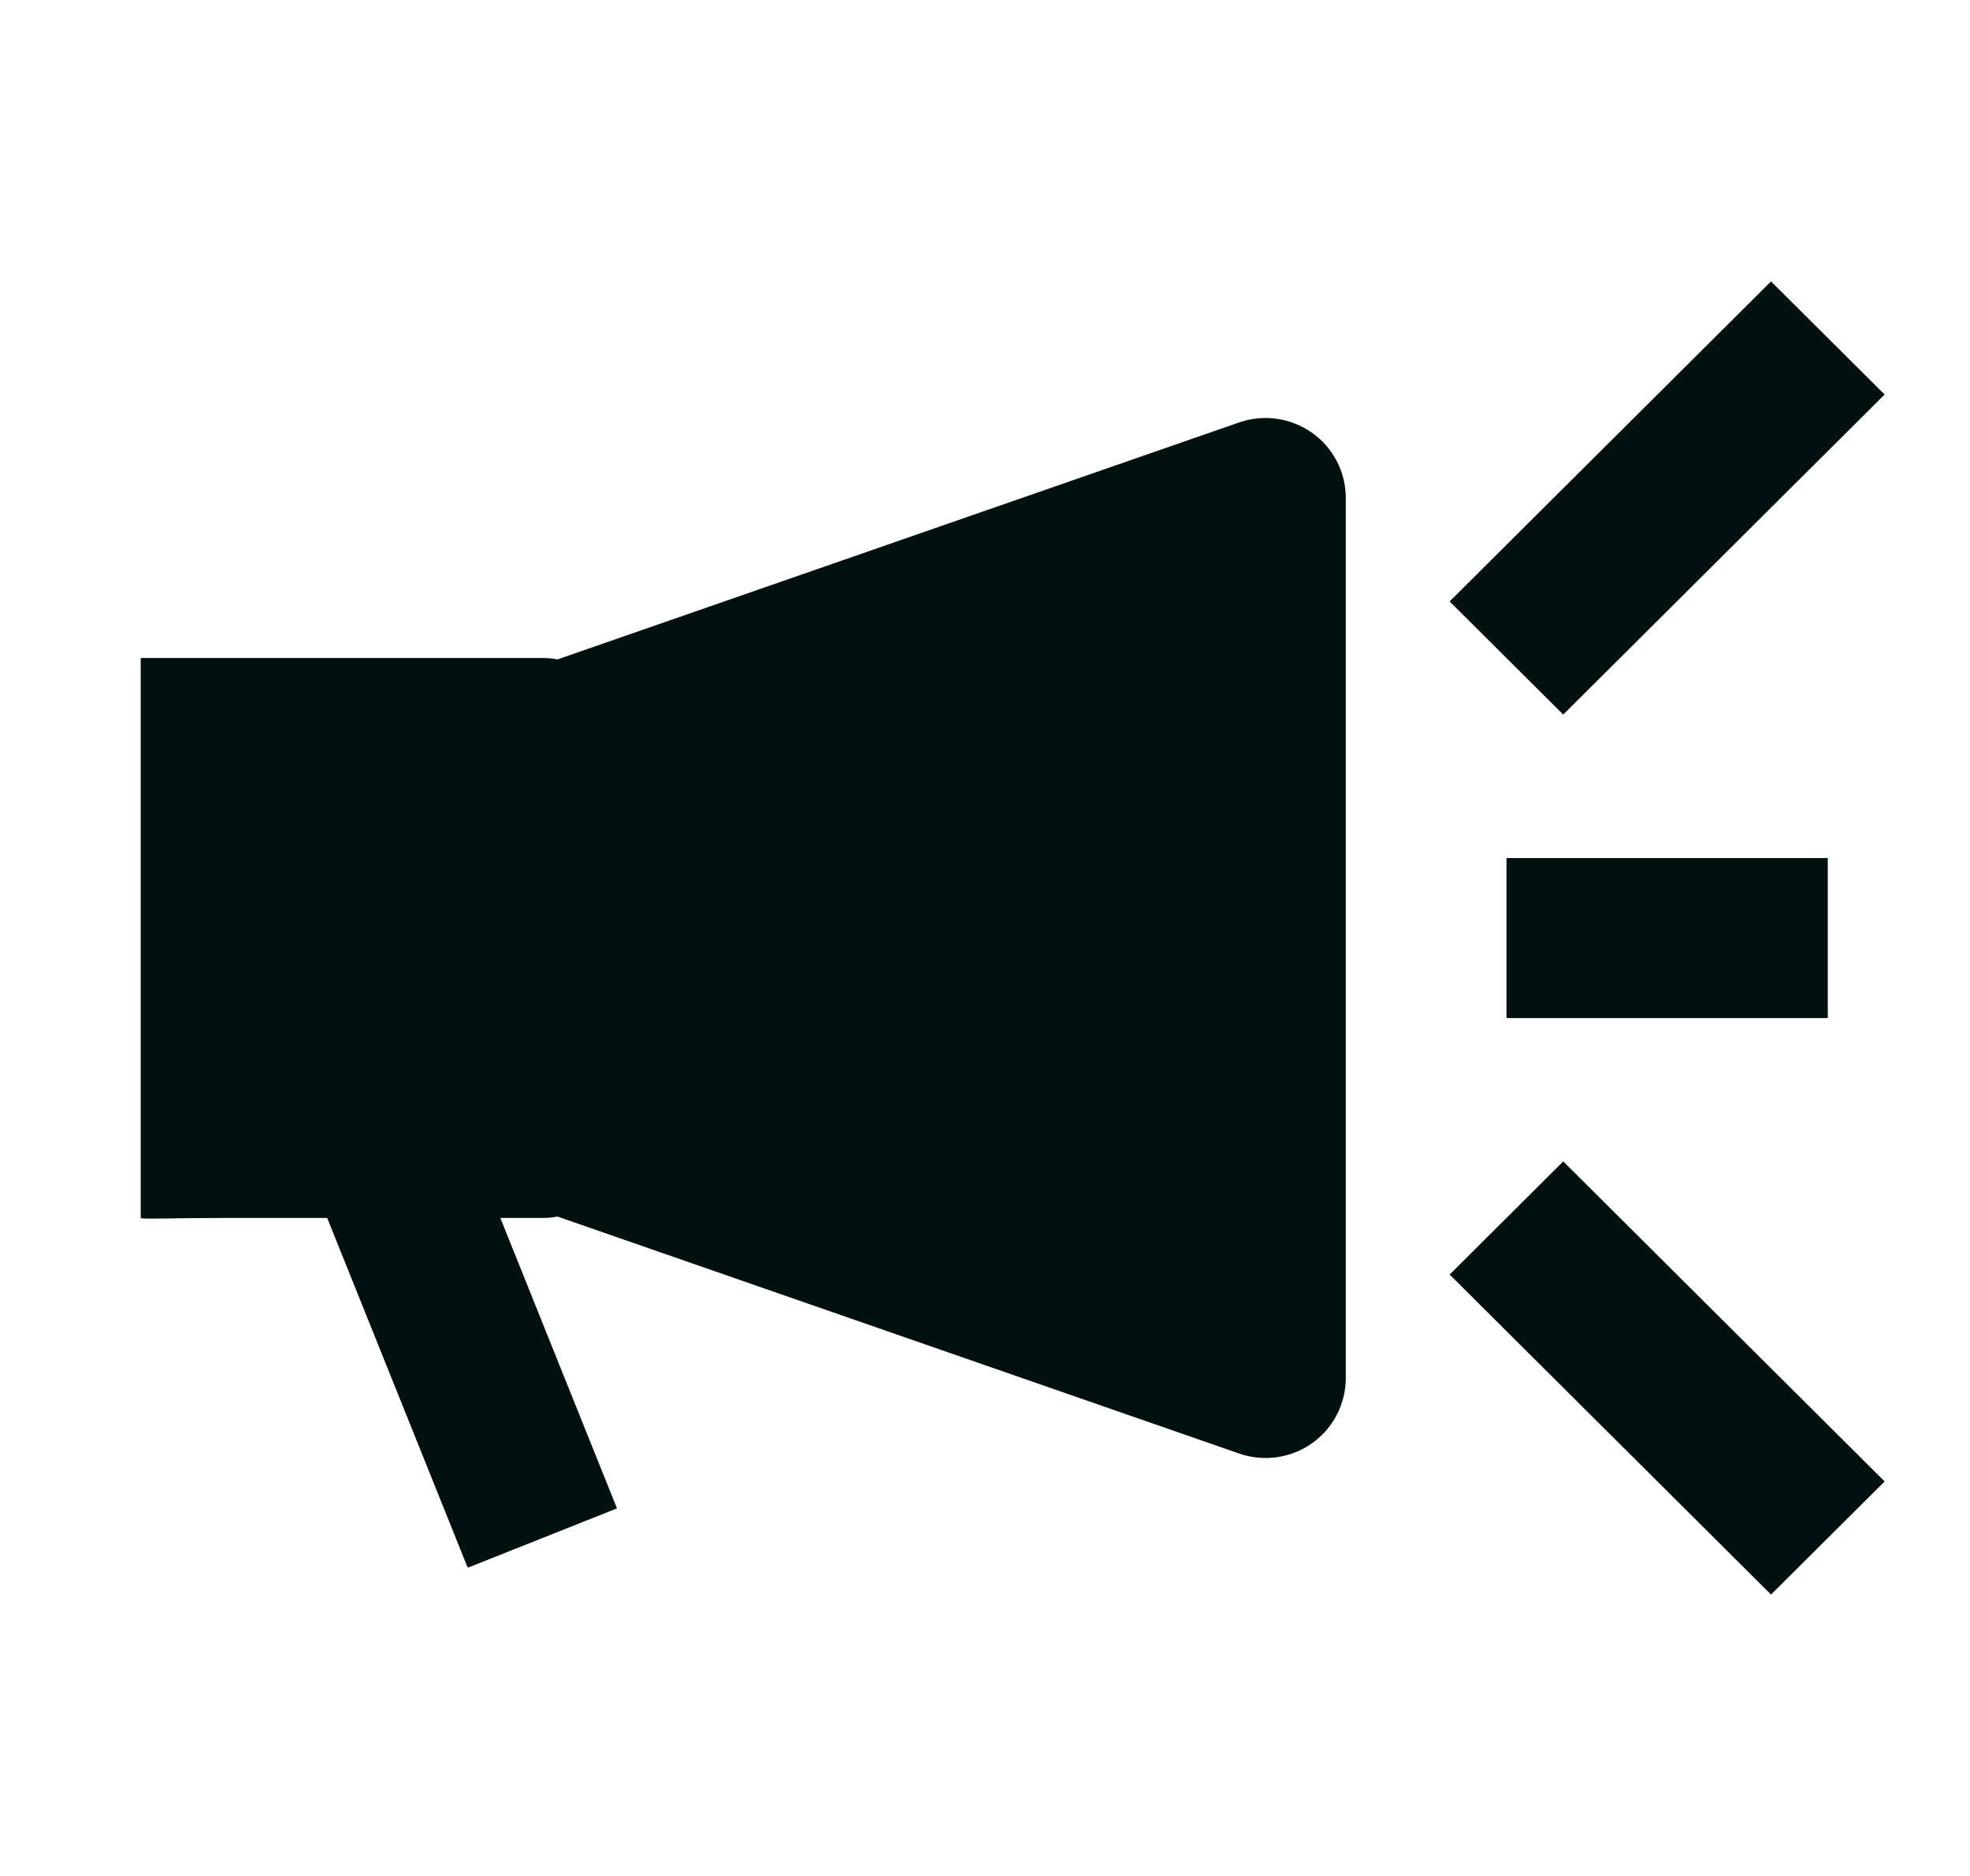
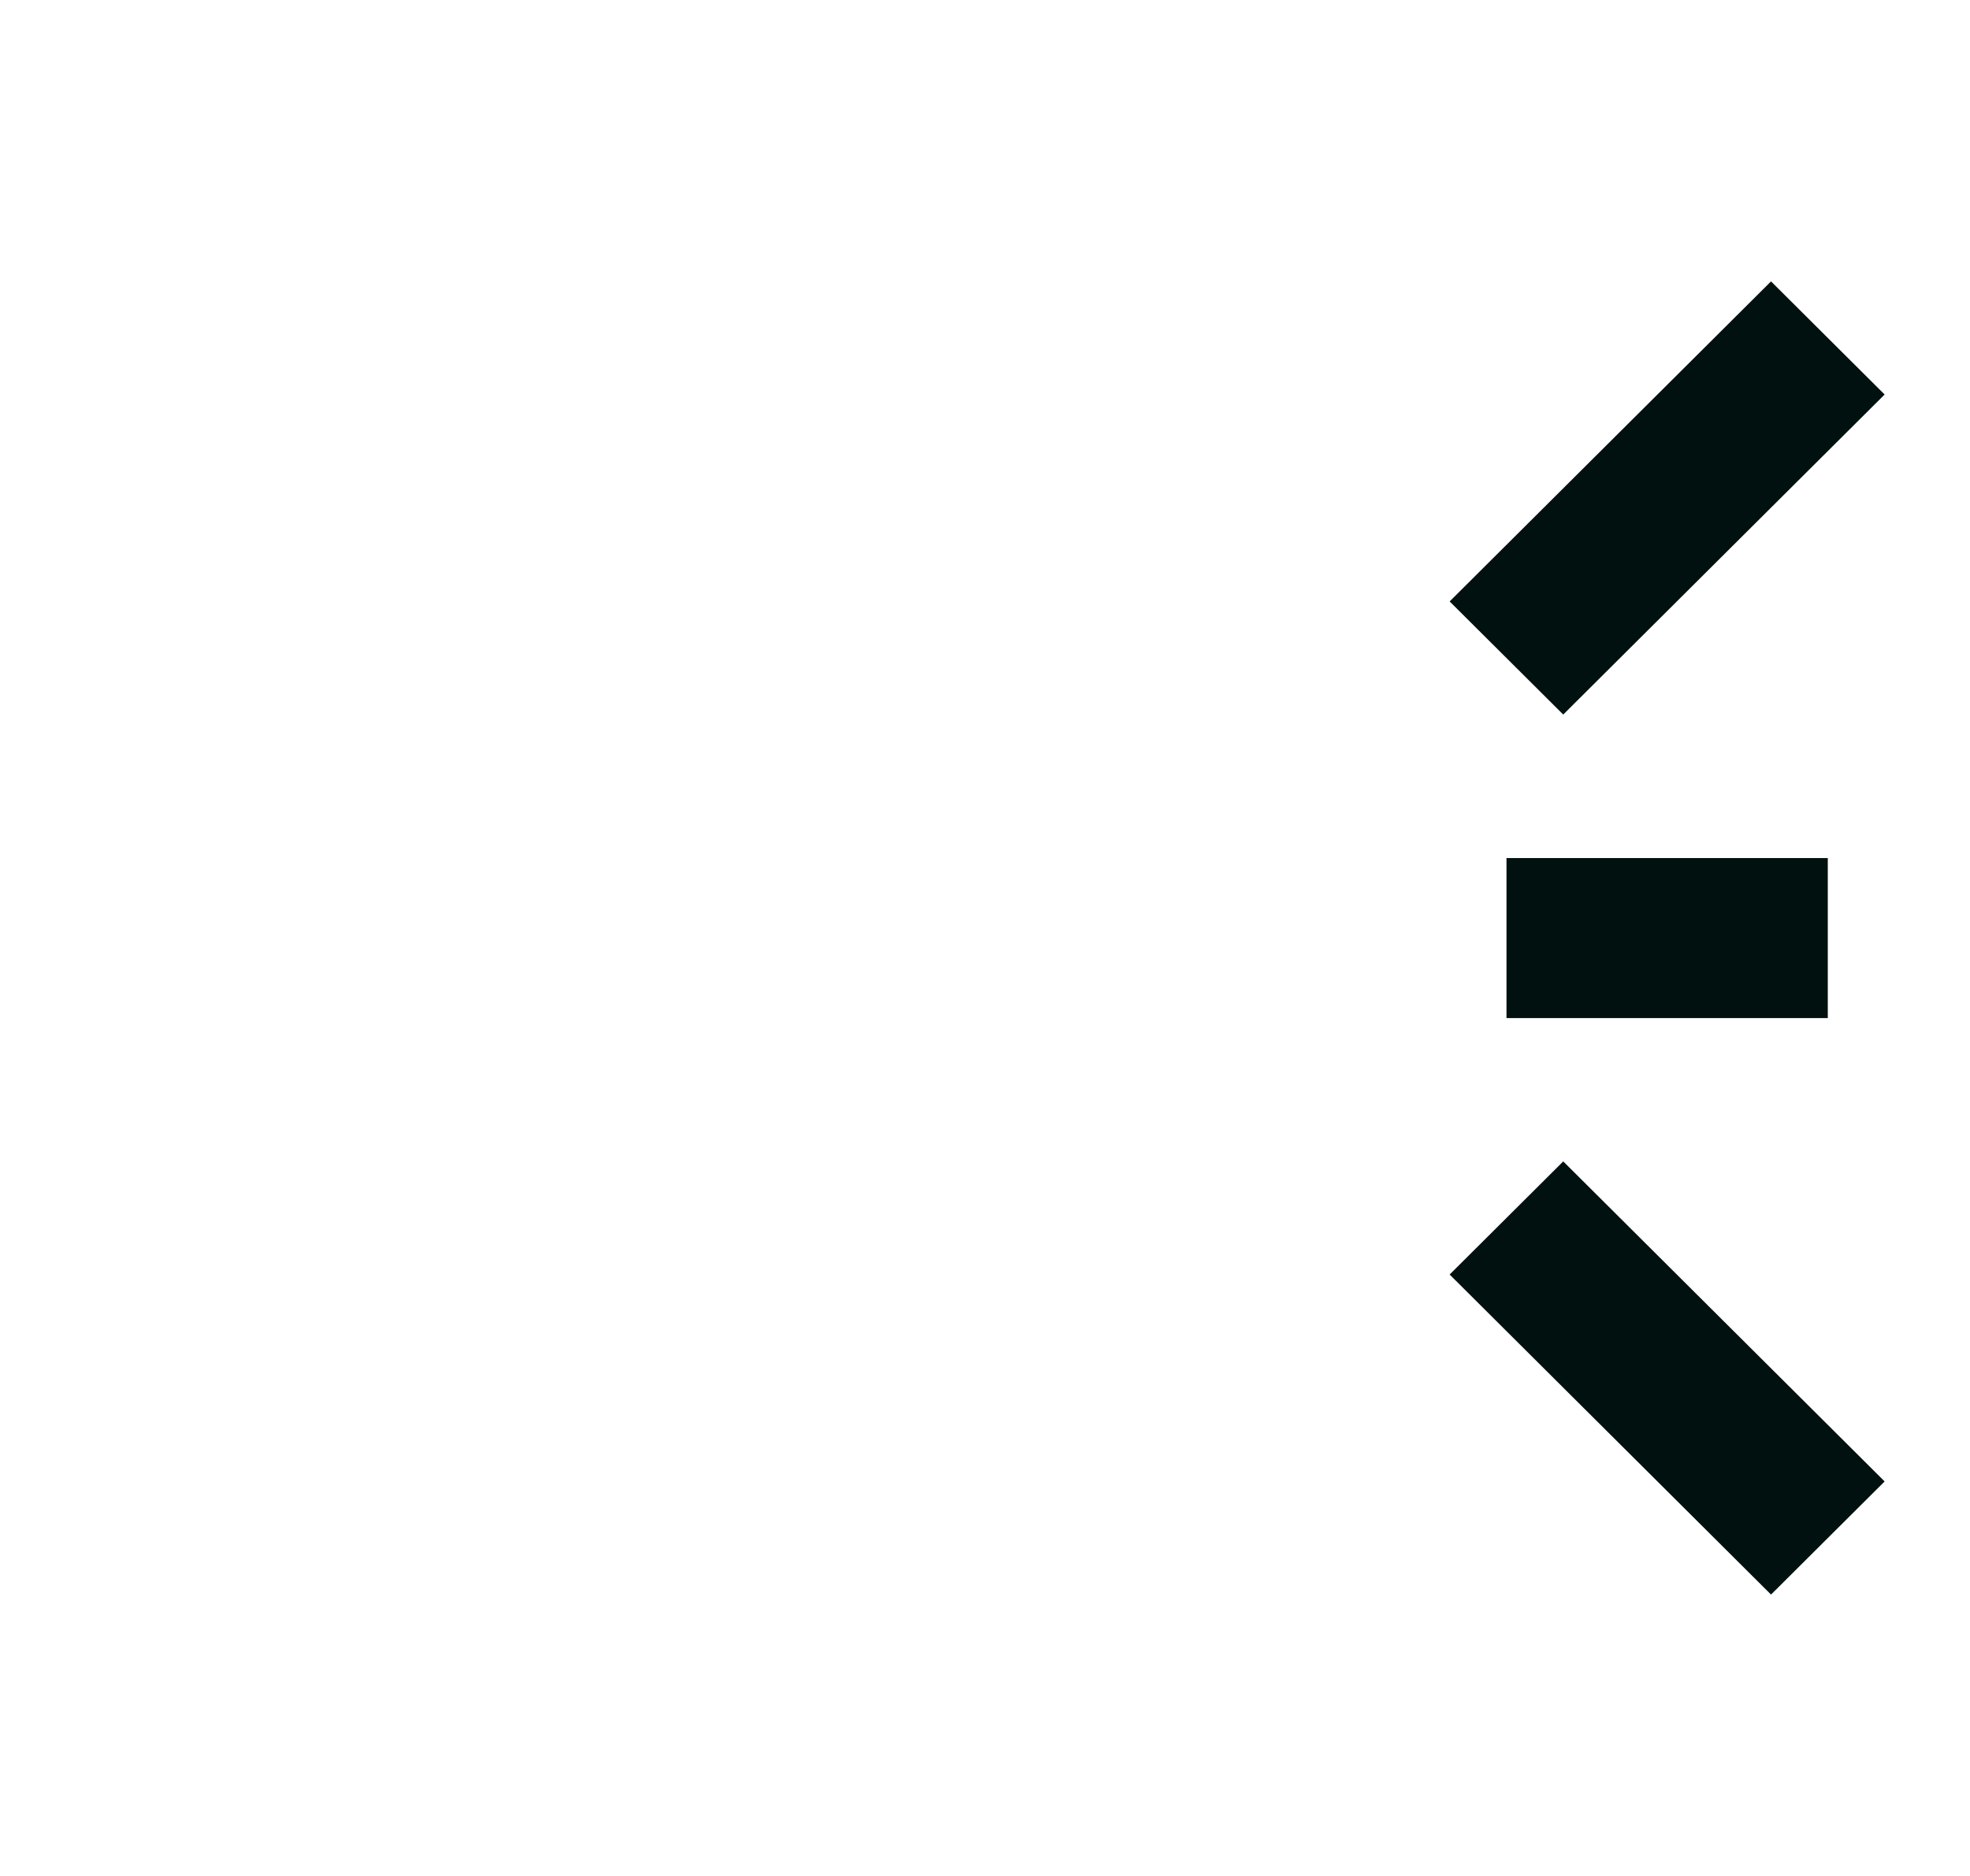
<svg xmlns="http://www.w3.org/2000/svg" width="21" height="20" viewBox="0 0 21 20" fill="none">
-   <path fill-rule="evenodd" clip-rule="evenodd" d="M14.346 5.309C14.346 5.033 14.212 4.773 13.986 4.614C13.76 4.454 13.47 4.413 13.208 4.504L5.5 7.184C5.156 7.304 4.926 7.627 4.926 7.99V12.011C4.926 12.373 5.156 12.696 5.5 12.816L13.208 15.496C13.47 15.588 13.76 15.546 13.986 15.387C14.212 15.227 14.346 14.967 14.346 14.691V5.309Z" fill="#00110F" />
-   <path fill-rule="evenodd" clip-rule="evenodd" d="M4.986 16.714L3.273 12.45L4.864 11.816L6.577 16.081L4.986 16.714Z" fill="#00110F" />
-   <path fill-rule="evenodd" clip-rule="evenodd" d="M1.5 7.015C1.5 7 1.5 7.397 1.5 7.868V12.985C1.5 13 1.883 12.985 2.356 12.985H5.782C6.255 12.985 6.639 12.603 6.639 12.132V7.868C6.639 7.397 6.255 7.015 5.782 7.015H1.5Z" fill="#00110F" />
  <path fill-rule="evenodd" clip-rule="evenodd" d="M16.059 9.148H19.484V10.854H16.059V9.148Z" fill="#00110F" />
  <path fill-rule="evenodd" clip-rule="evenodd" d="M20.09 4.206L16.664 7.618L15.453 6.412L18.879 3L20.09 4.206Z" fill="#00110F" />
  <path fill-rule="evenodd" clip-rule="evenodd" d="M20.09 15.794L16.664 12.382L15.453 13.588L18.879 17L20.09 15.794Z" fill="#00110F" />
</svg>